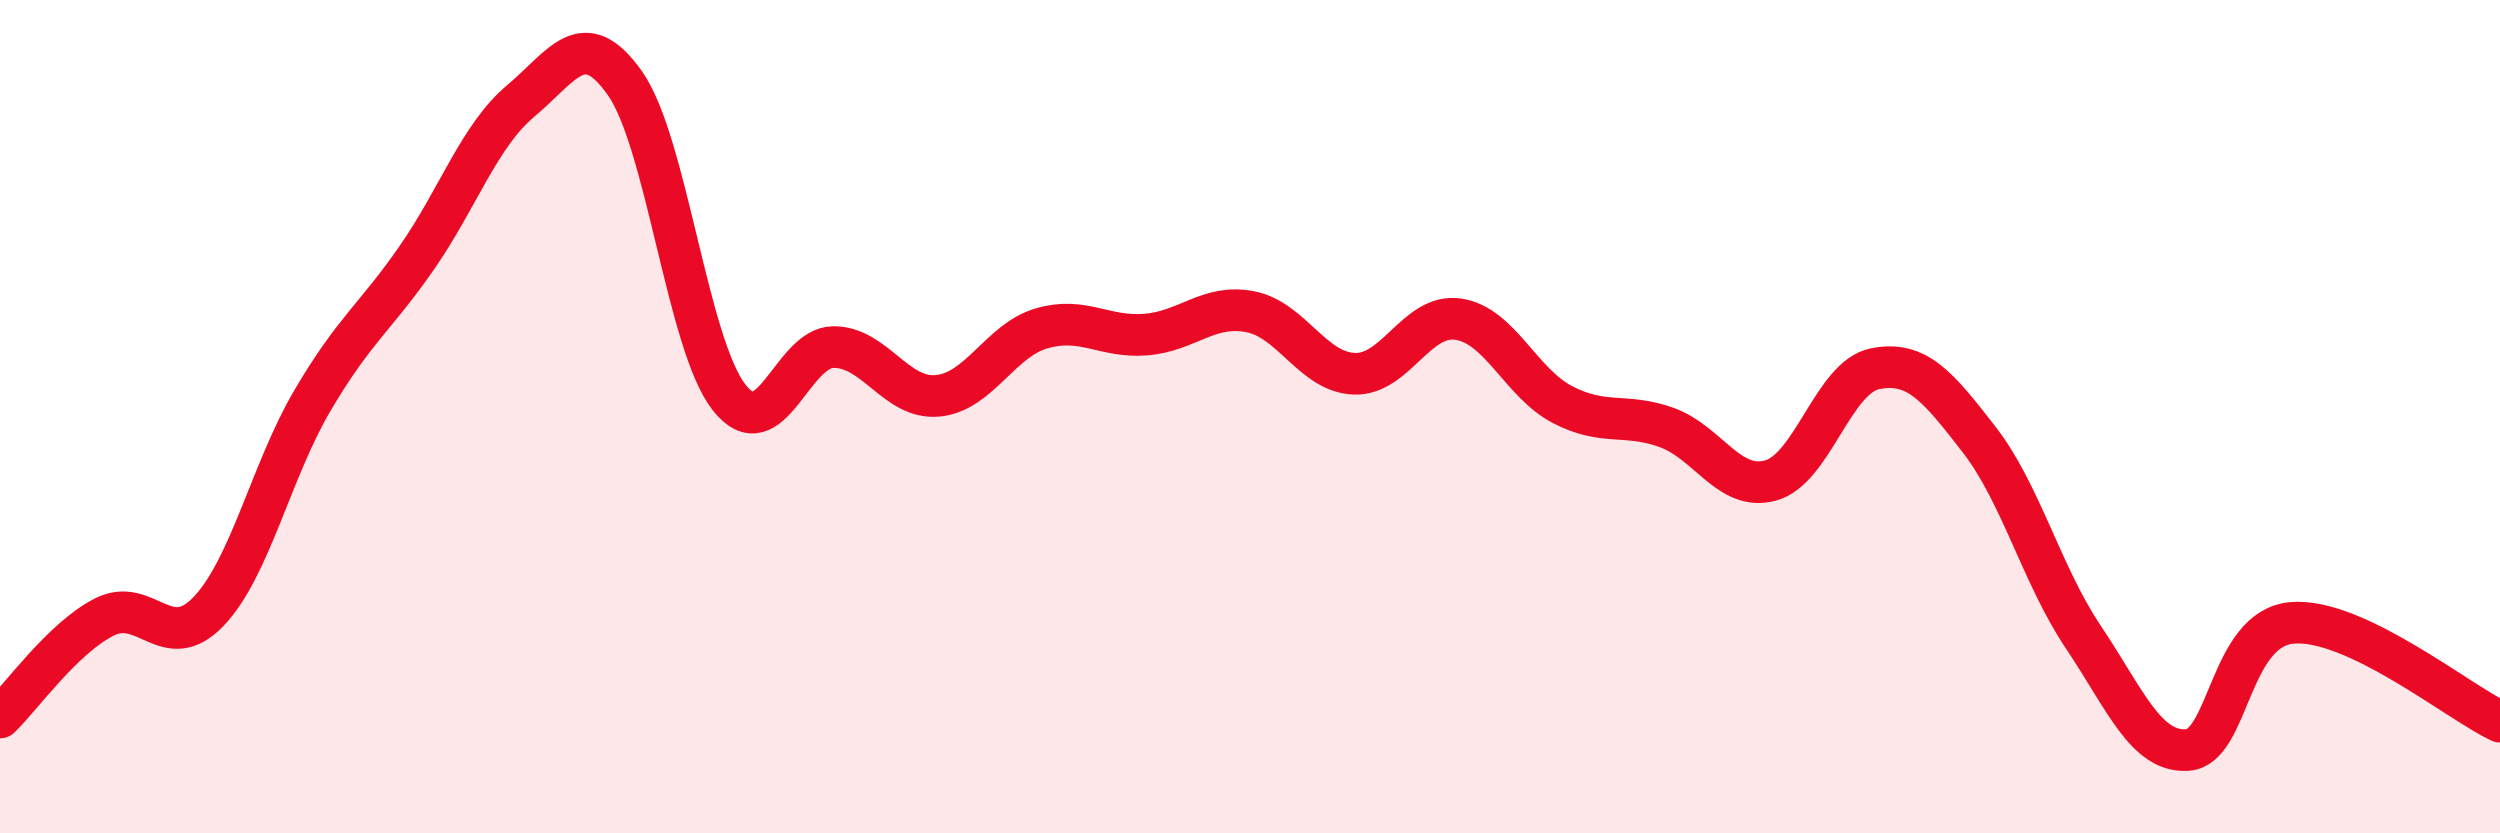
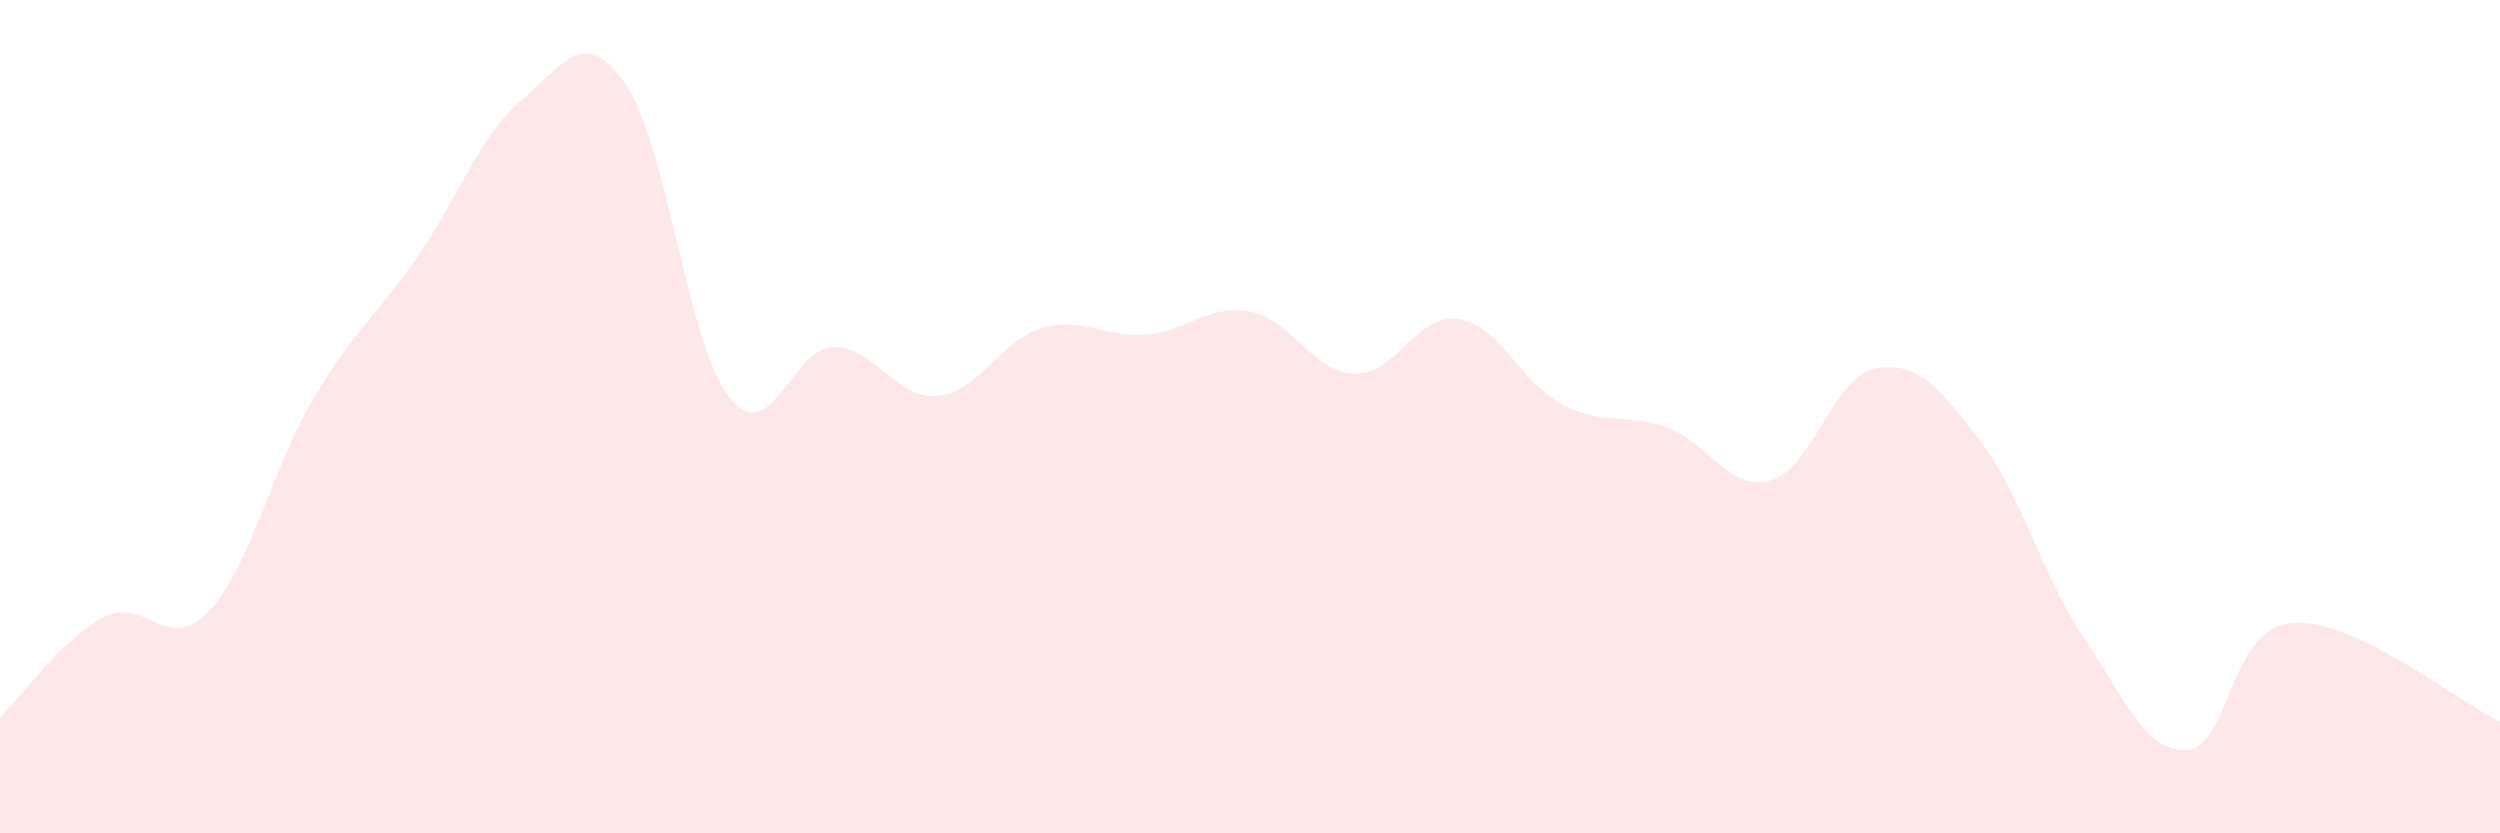
<svg xmlns="http://www.w3.org/2000/svg" width="60" height="20" viewBox="0 0 60 20">
  <path d="M 0,17.22 C 0.5,16.74 1.5,15.32 2.5,14.81 C 3.5,14.3 4,15.72 5,14.68 C 6,13.64 6.5,11.31 7.5,9.61 C 8.5,7.91 9,7.63 10,6.19 C 11,4.75 11.5,3.26 12.5,2.42 C 13.5,1.58 14,0.58 15,2 C 16,3.42 16.5,8.27 17.5,9.54 C 18.5,10.81 19,8.34 20,8.33 C 21,8.32 21.5,9.59 22.5,9.5 C 23.5,9.41 24,8.17 25,7.88 C 26,7.59 26.5,8.11 27.5,8.03 C 28.5,7.95 29,7.29 30,7.48 C 31,7.67 31.5,8.93 32.5,8.97 C 33.5,9.01 34,7.51 35,7.66 C 36,7.81 36.5,9.19 37.5,9.71 C 38.5,10.23 39,9.9 40,10.26 C 41,10.62 41.5,11.81 42.5,11.53 C 43.5,11.25 44,9.05 45,8.85 C 46,8.65 46.5,9.26 47.5,10.55 C 48.5,11.84 49,13.8 50,15.29 C 51,16.78 51.5,18.07 52.5,18 C 53.5,17.93 53.5,15.09 55,14.95 C 56.5,14.81 59,16.85 60,17.32L60 20L0 20Z" fill="#EB0A25" opacity="0.1" stroke-linecap="round" stroke-linejoin="round" />
-   <path d="M 0,17.22 C 0.5,16.74 1.5,15.32 2.5,14.81 C 3.5,14.3 4,15.72 5,14.68 C 6,13.64 6.5,11.31 7.5,9.61 C 8.5,7.91 9,7.63 10,6.19 C 11,4.75 11.5,3.26 12.5,2.42 C 13.5,1.58 14,0.58 15,2 C 16,3.42 16.5,8.27 17.5,9.54 C 18.5,10.81 19,8.34 20,8.33 C 21,8.32 21.5,9.59 22.5,9.5 C 23.5,9.41 24,8.17 25,7.88 C 26,7.59 26.5,8.11 27.5,8.03 C 28.5,7.95 29,7.29 30,7.48 C 31,7.67 31.5,8.93 32.5,8.97 C 33.5,9.01 34,7.51 35,7.66 C 36,7.81 36.5,9.19 37.5,9.71 C 38.5,10.23 39,9.9 40,10.26 C 41,10.62 41.5,11.81 42.5,11.53 C 43.5,11.25 44,9.05 45,8.85 C 46,8.65 46.5,9.26 47.5,10.55 C 48.5,11.84 49,13.8 50,15.29 C 51,16.78 51.5,18.07 52.5,18 C 53.5,17.93 53.5,15.09 55,14.95 C 56.5,14.81 59,16.85 60,17.32" stroke="#EB0A25" stroke-width="1" fill="none" stroke-linecap="round" stroke-linejoin="round" />
</svg>